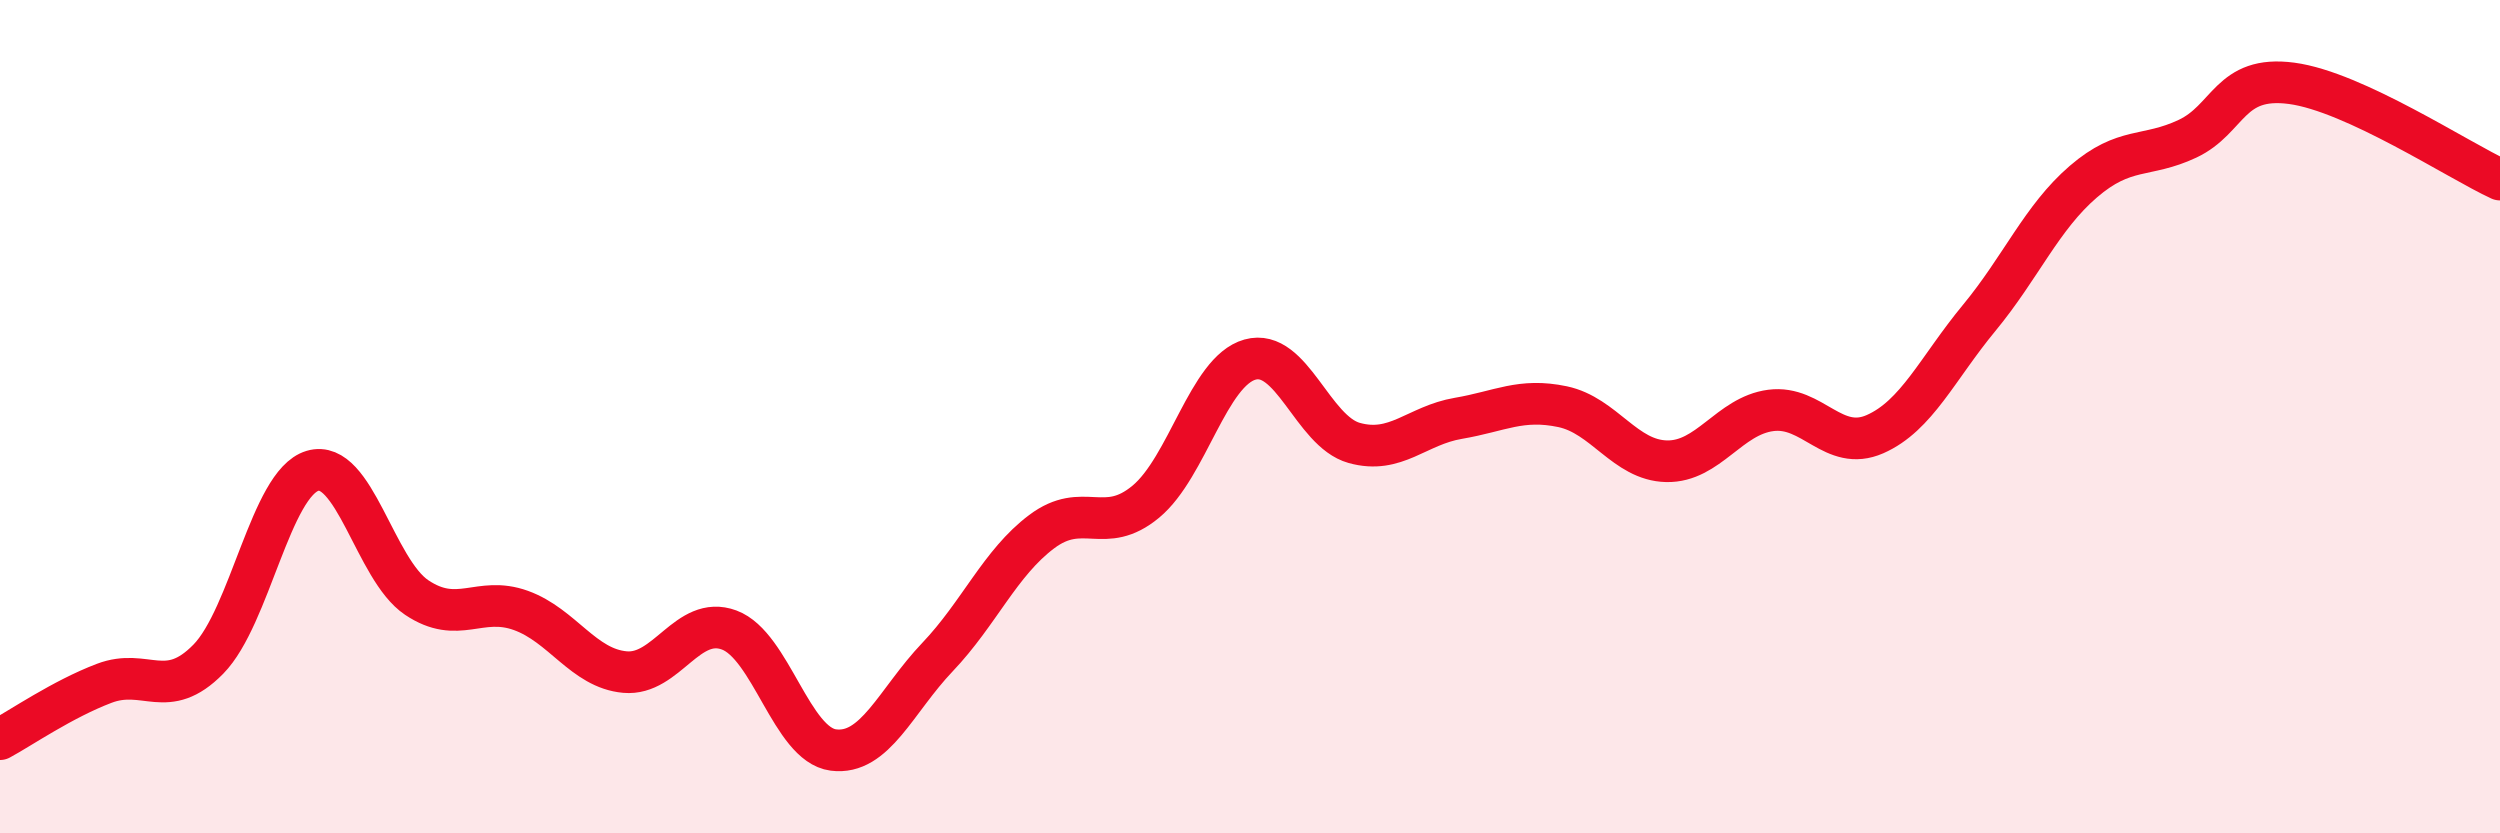
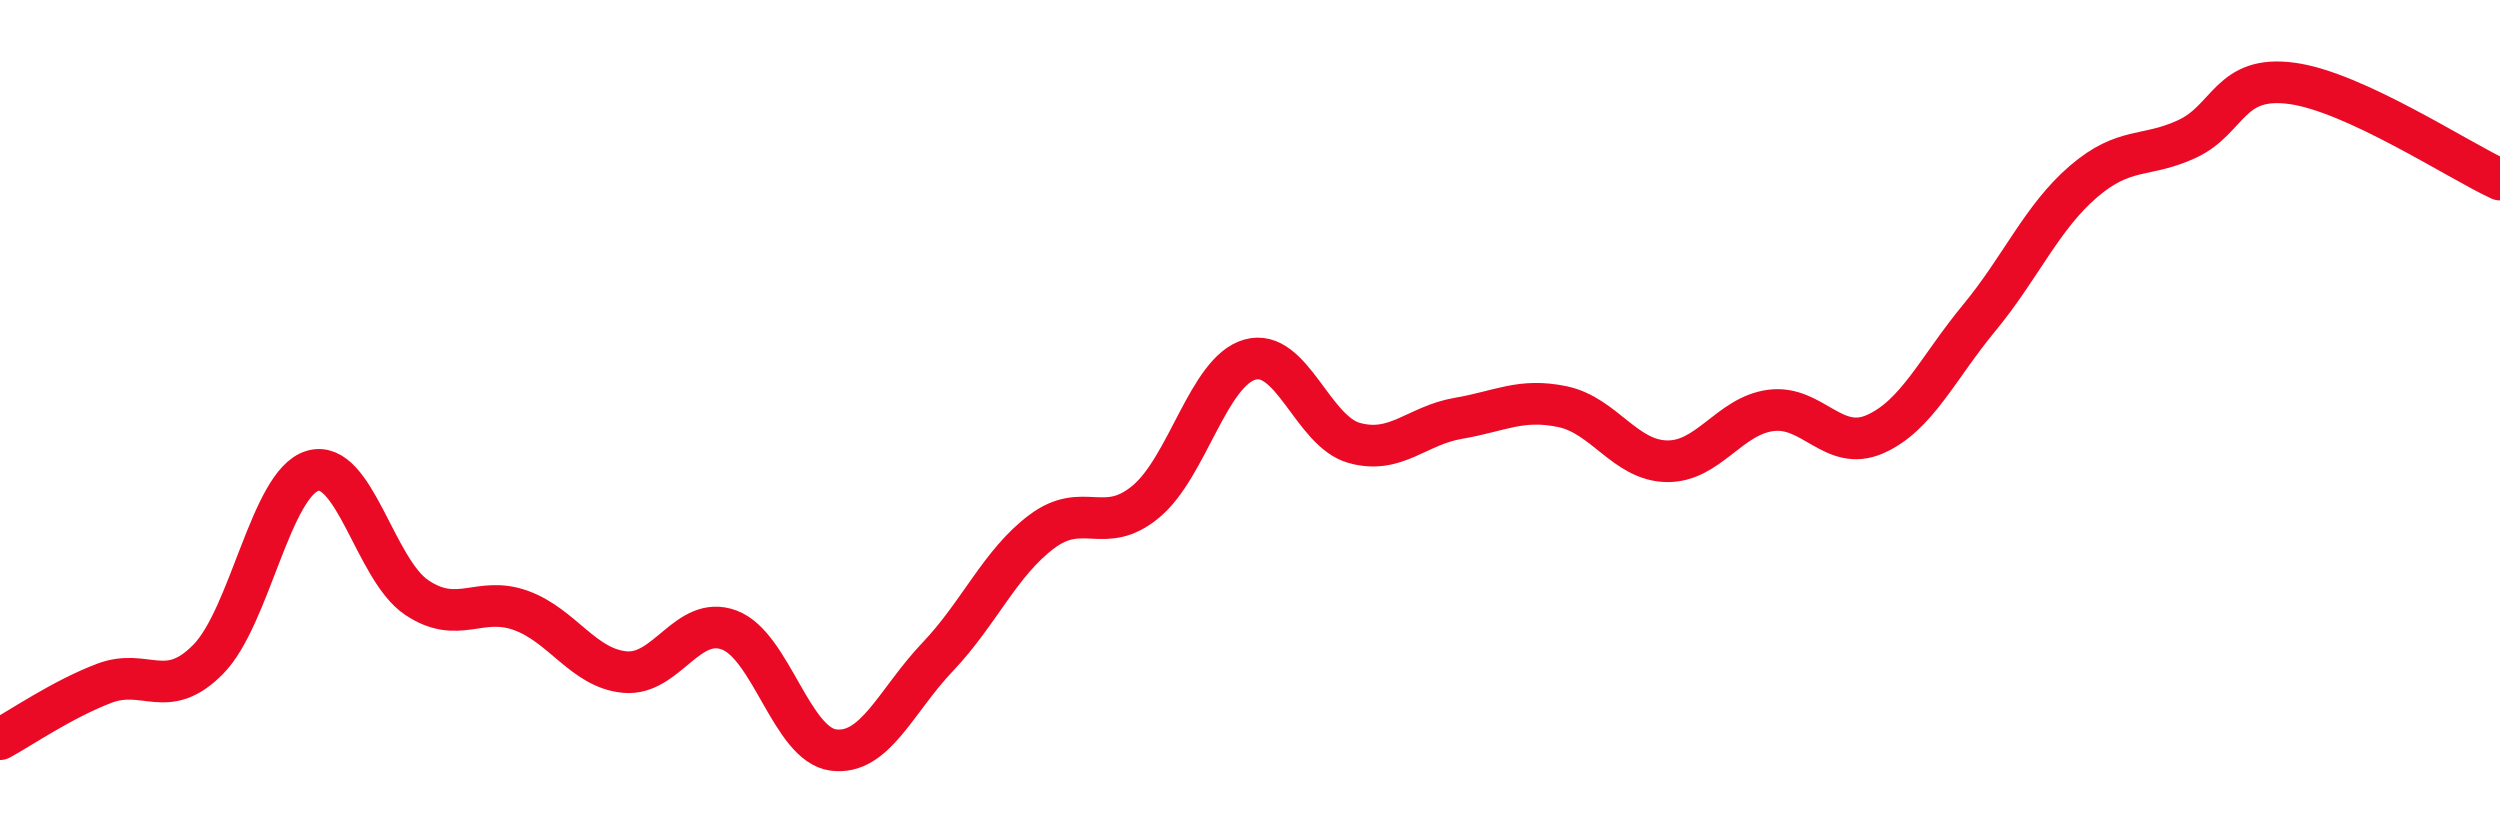
<svg xmlns="http://www.w3.org/2000/svg" width="60" height="20" viewBox="0 0 60 20">
-   <path d="M 0,17.74 C 0.5,17.47 1.5,16.78 2.5,16.4 C 3.5,16.02 4,16.84 5,15.82 C 6,14.8 6.5,11.6 7.5,11.3 C 8.5,11 9,13.67 10,14.34 C 11,15.01 11.5,14.29 12.5,14.65 C 13.5,15.01 14,16.04 15,16.13 C 16,16.22 16.5,14.75 17.5,15.12 C 18.5,15.49 19,17.87 20,18 C 21,18.13 21.5,16.82 22.5,15.77 C 23.5,14.72 24,13.51 25,12.76 C 26,12.01 26.5,12.87 27.5,12.04 C 28.5,11.21 29,8.91 30,8.63 C 31,8.35 31.5,10.35 32.5,10.63 C 33.5,10.91 34,10.21 35,10.04 C 36,9.87 36.5,9.55 37.5,9.76 C 38.5,9.97 39,11.05 40,11.07 C 41,11.09 41.5,9.98 42.5,9.85 C 43.5,9.72 44,10.86 45,10.42 C 46,9.98 46.5,8.84 47.5,7.63 C 48.5,6.42 49,5.22 50,4.36 C 51,3.5 51.5,3.8 52.5,3.33 C 53.5,2.86 53.5,1.8 55,2 C 56.5,2.2 59,3.85 60,4.31L60 20L0 20Z" fill="#EB0A25" opacity="0.1" stroke-linecap="round" stroke-linejoin="round" />
  <path d="M 0,17.74 C 0.5,17.47 1.5,16.78 2.5,16.4 C 3.5,16.02 4,16.84 5,15.82 C 6,14.8 6.5,11.6 7.5,11.3 C 8.5,11 9,13.67 10,14.34 C 11,15.01 11.5,14.29 12.5,14.65 C 13.5,15.01 14,16.04 15,16.13 C 16,16.22 16.5,14.75 17.5,15.12 C 18.5,15.49 19,17.87 20,18 C 21,18.13 21.5,16.82 22.5,15.77 C 23.5,14.72 24,13.51 25,12.76 C 26,12.01 26.5,12.87 27.5,12.04 C 28.5,11.21 29,8.91 30,8.63 C 31,8.35 31.5,10.35 32.5,10.63 C 33.5,10.91 34,10.21 35,10.04 C 36,9.87 36.5,9.55 37.5,9.76 C 38.5,9.97 39,11.05 40,11.07 C 41,11.09 41.5,9.98 42.5,9.85 C 43.5,9.72 44,10.86 45,10.42 C 46,9.98 46.5,8.84 47.5,7.63 C 48.5,6.42 49,5.22 50,4.36 C 51,3.5 51.5,3.8 52.5,3.33 C 53.5,2.86 53.5,1.8 55,2 C 56.5,2.2 59,3.85 60,4.31" stroke="#EB0A25" stroke-width="1" fill="none" stroke-linecap="round" stroke-linejoin="round" />
</svg>